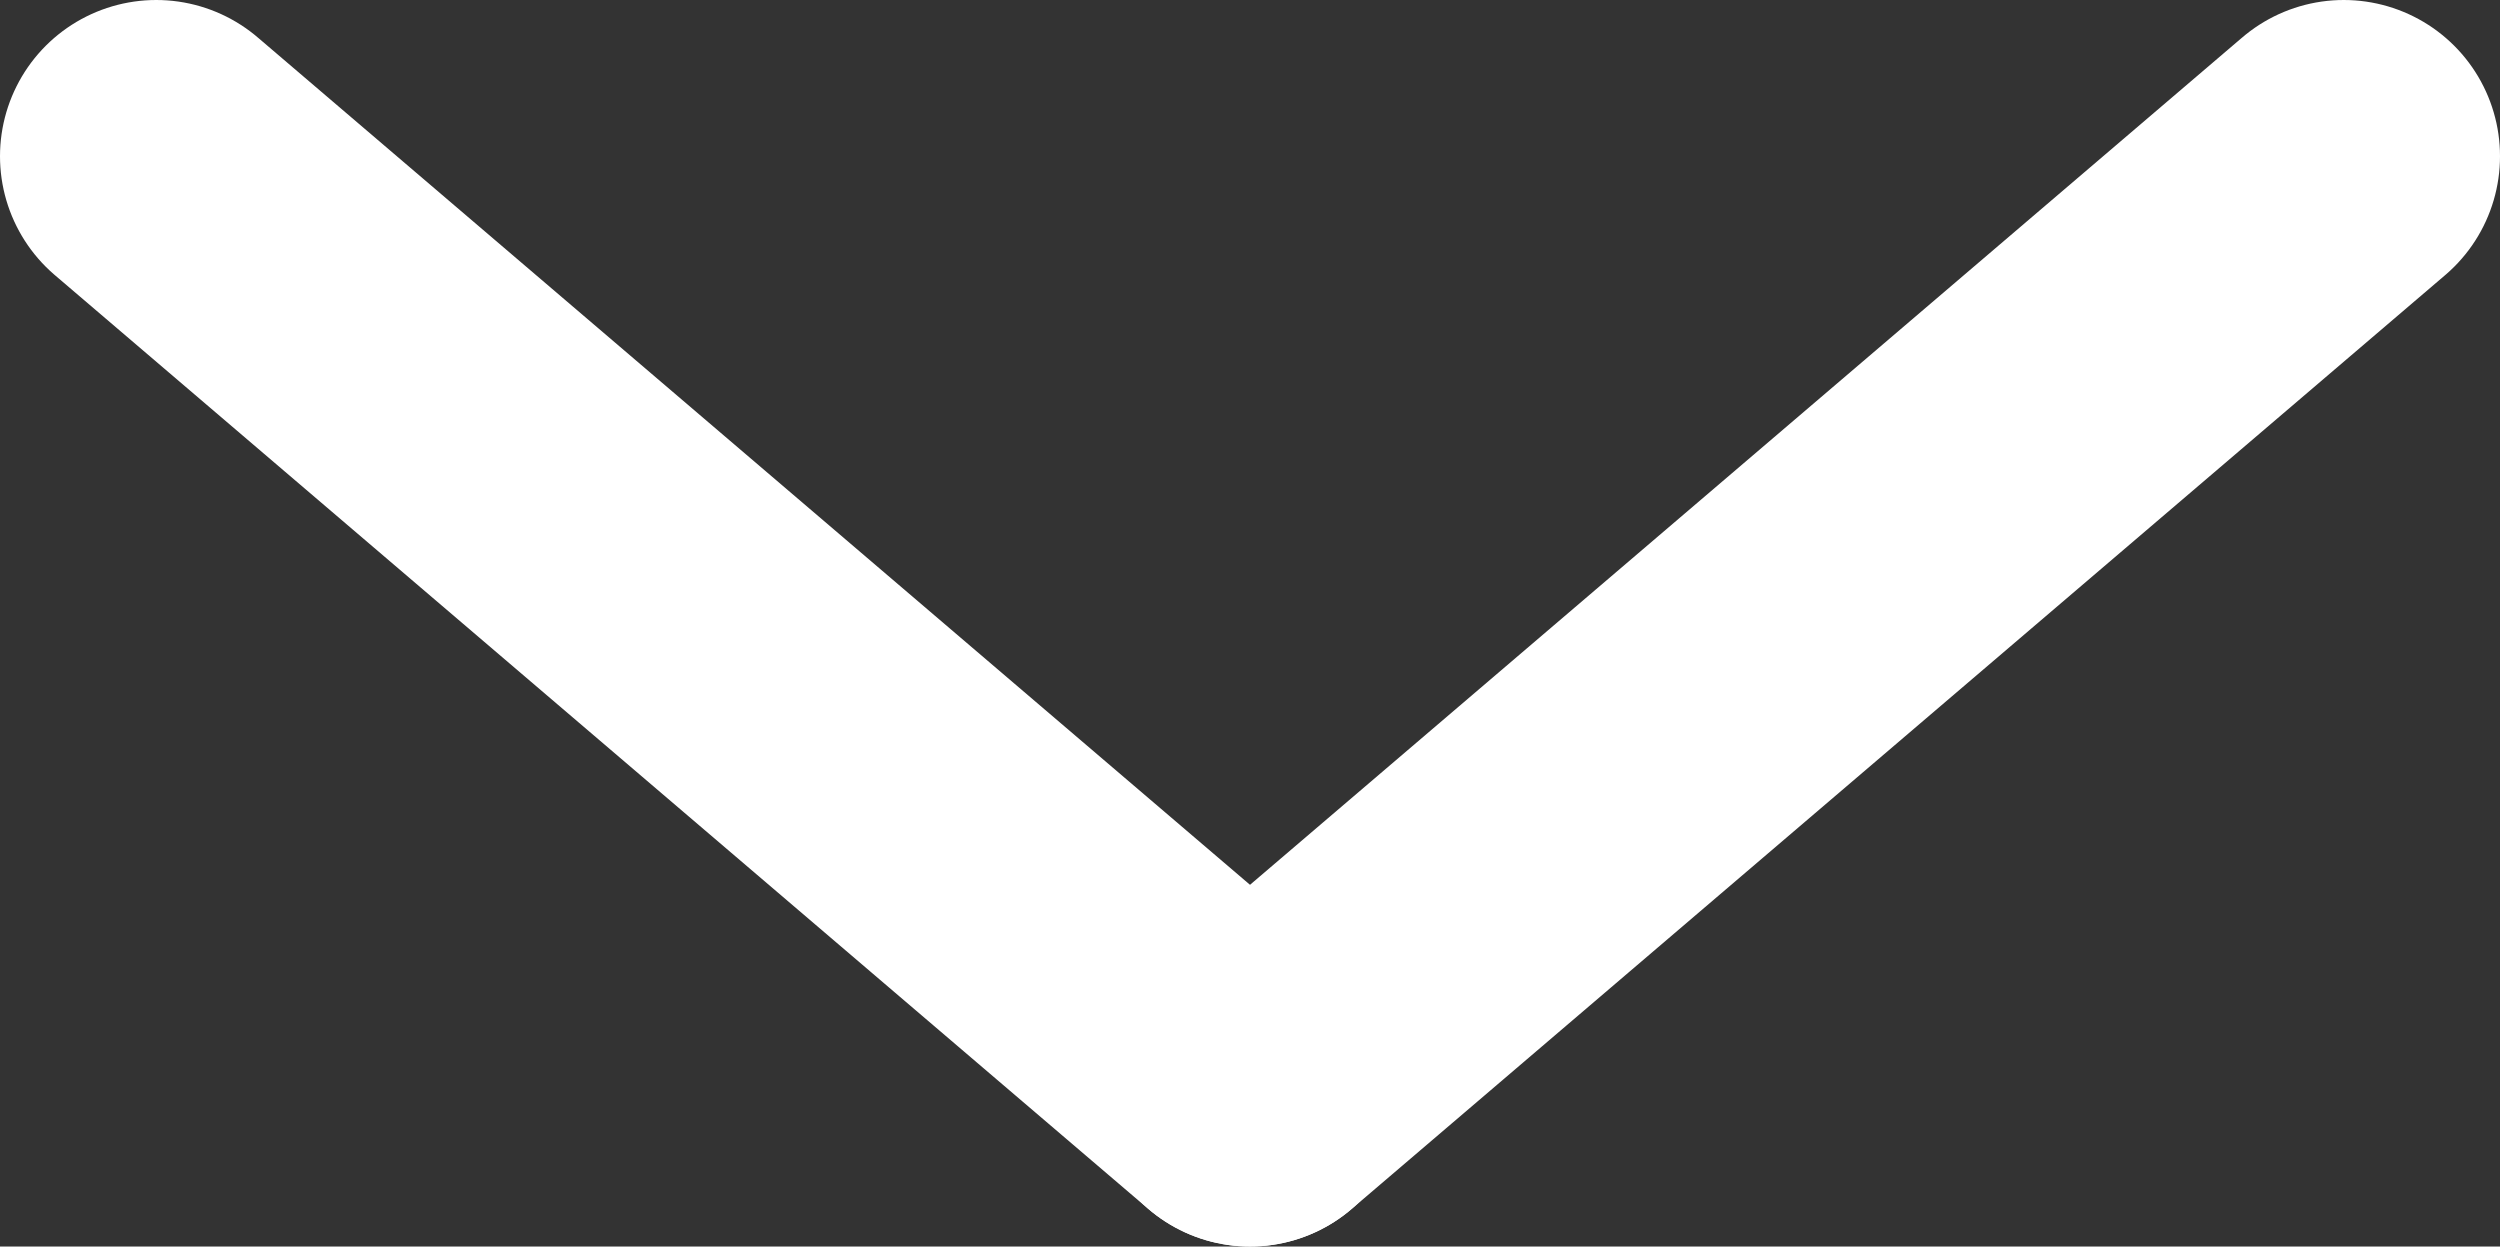
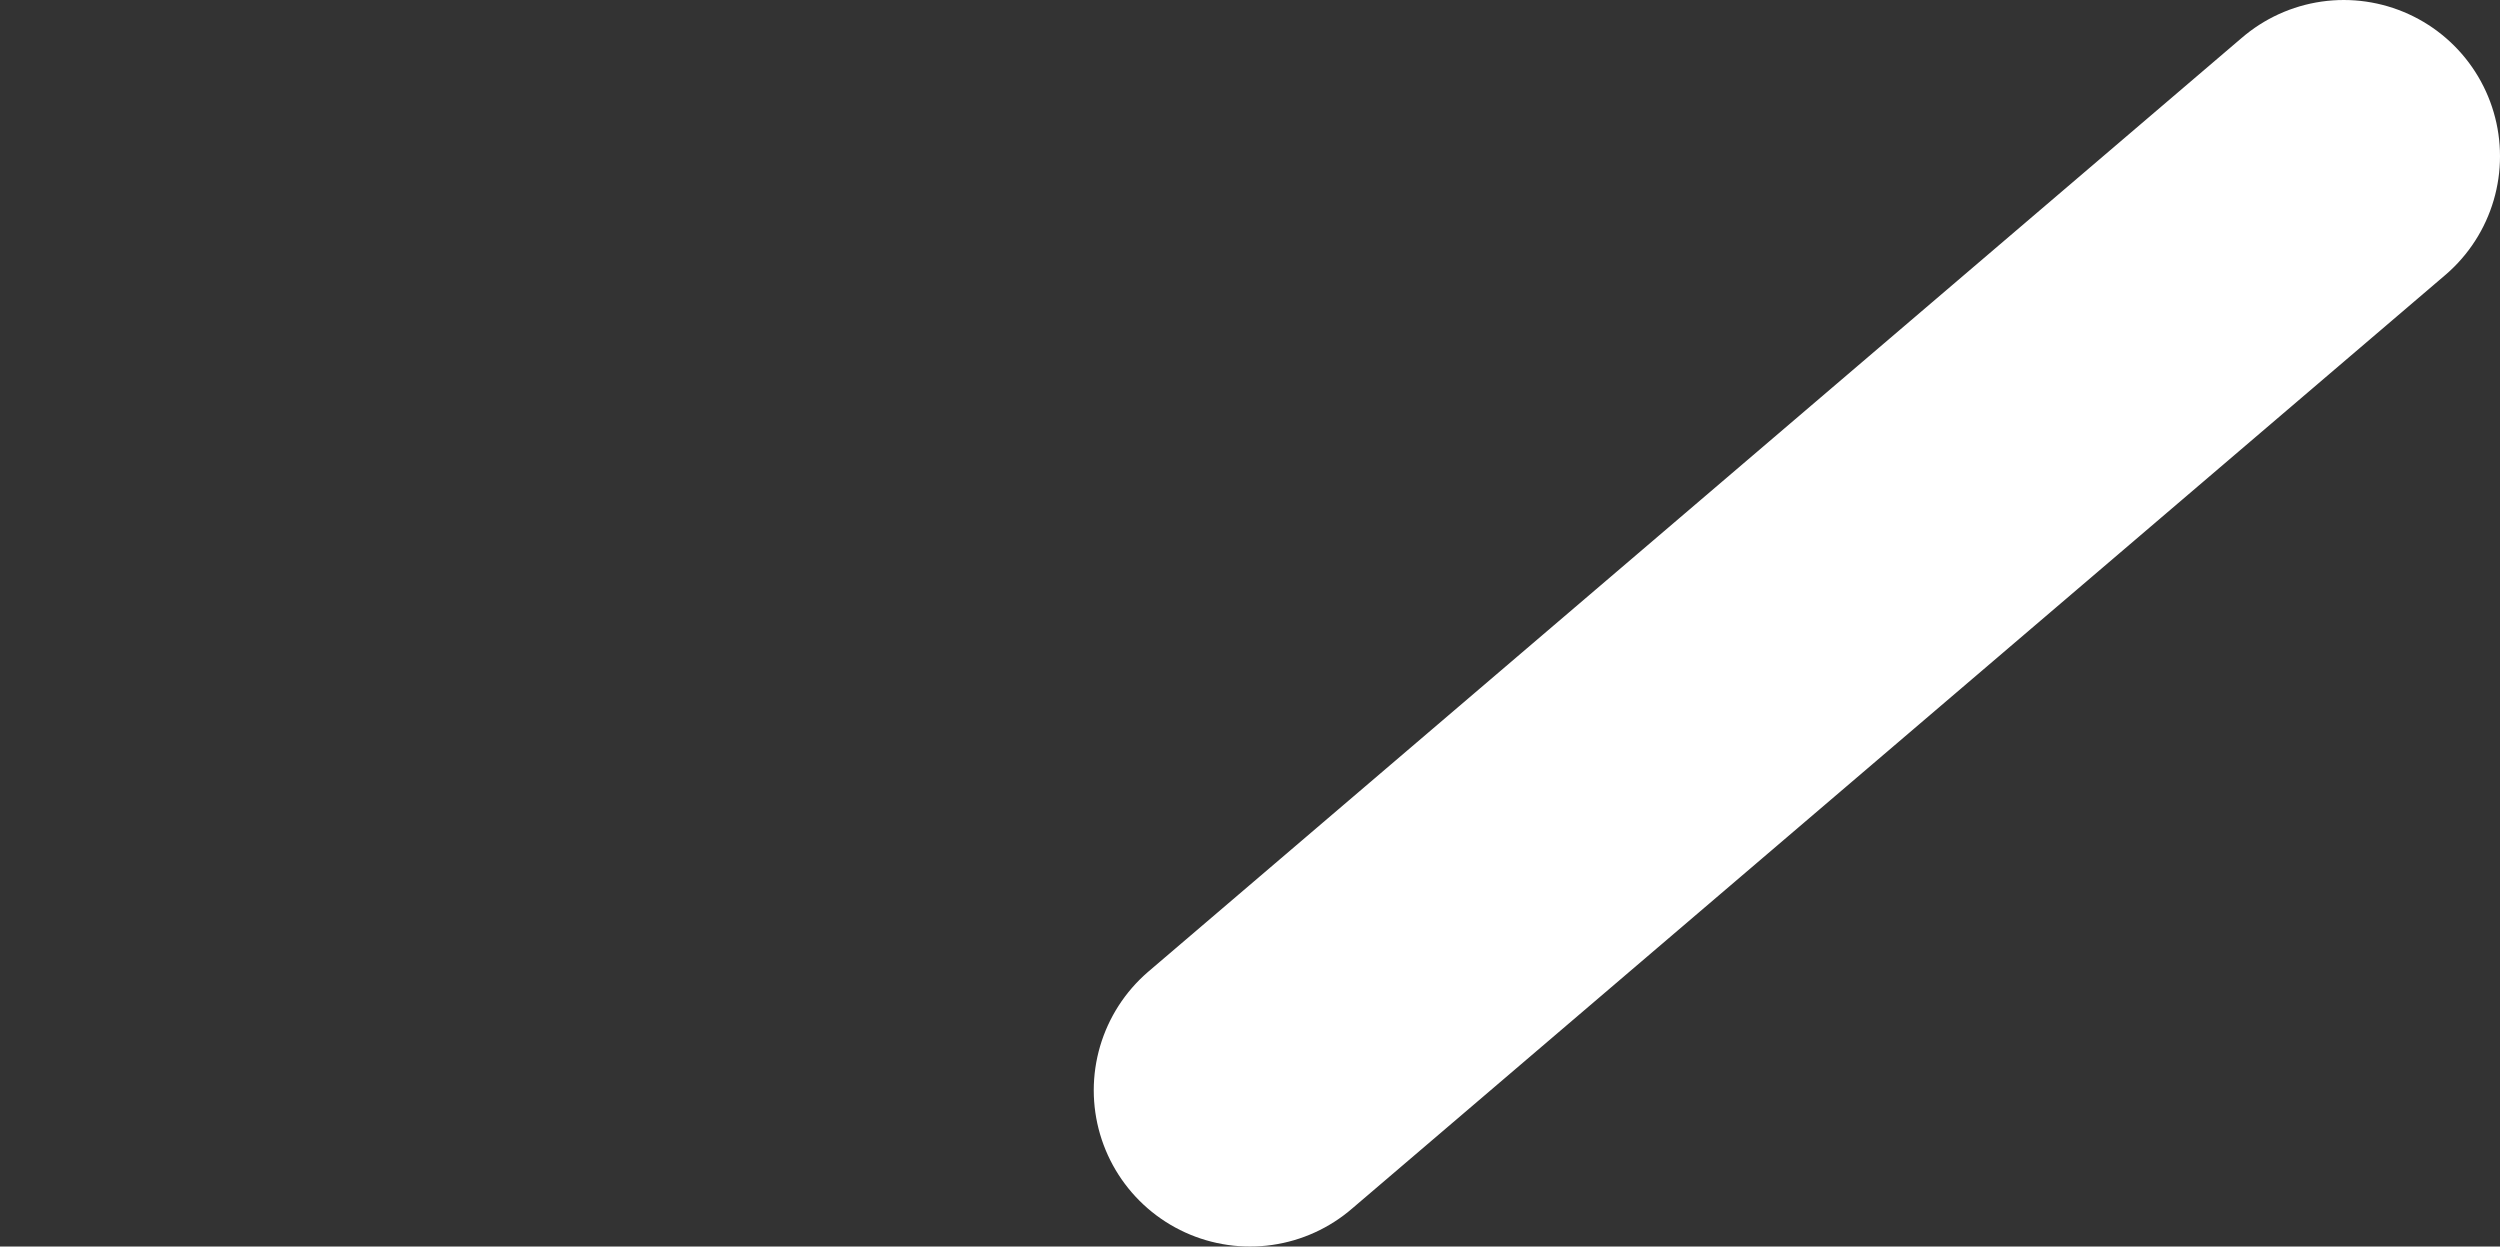
<svg xmlns="http://www.w3.org/2000/svg" version="1.1" id="Layer_1" x="0px" y="0px" viewBox="0 0 72 35.9" style="enable-background:new 0 0 72 35.9;" xml:space="preserve">
  <rect x="0" y="0" width="72" height="35.9" fill="#333333" stroke="none" />
  <style type="text/css"> .st0{fill:none;stroke:#FFFFFF;stroke-width:9;stroke-linecap:round;stroke-linejoin:round;stroke-miterlimit:10;} </style>
  <g>
-     <line class="st0" x1="4.5" y1="4.5" x2="36" y2="31.4" />
    <line class="st0" x1="67.5" y1="4.5" x2="36" y2="31.4" />
  </g>
</svg>